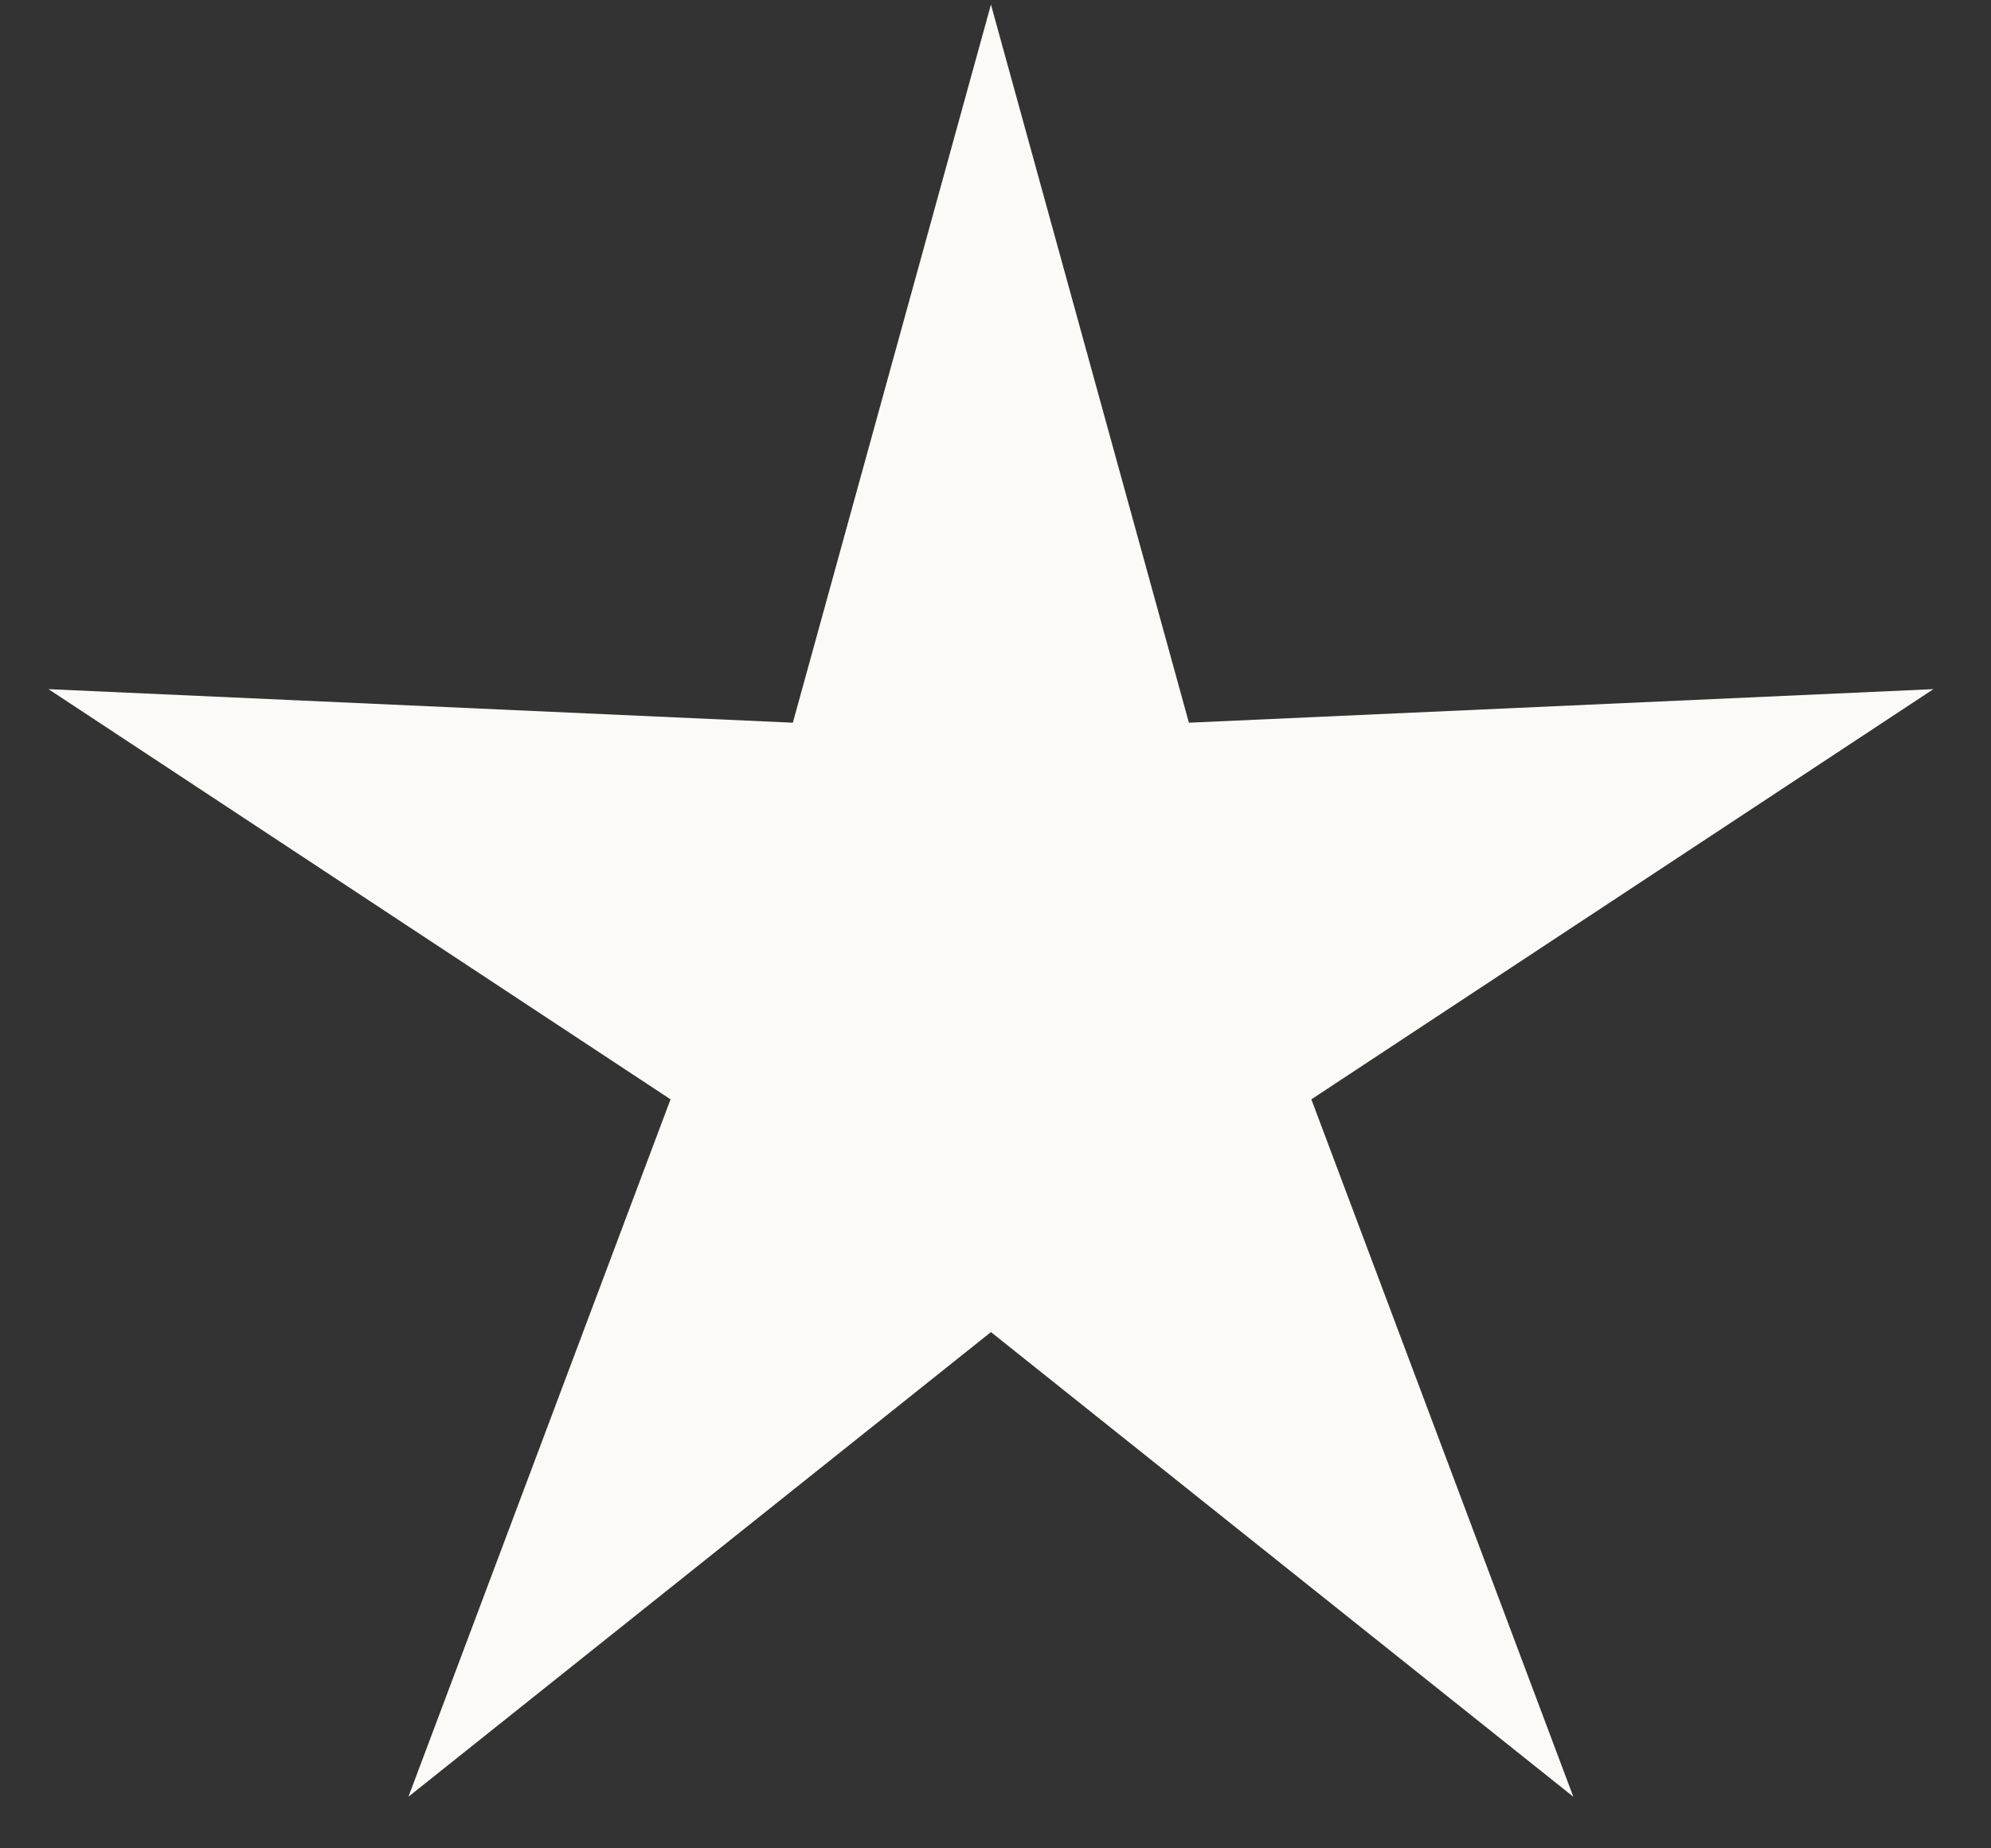
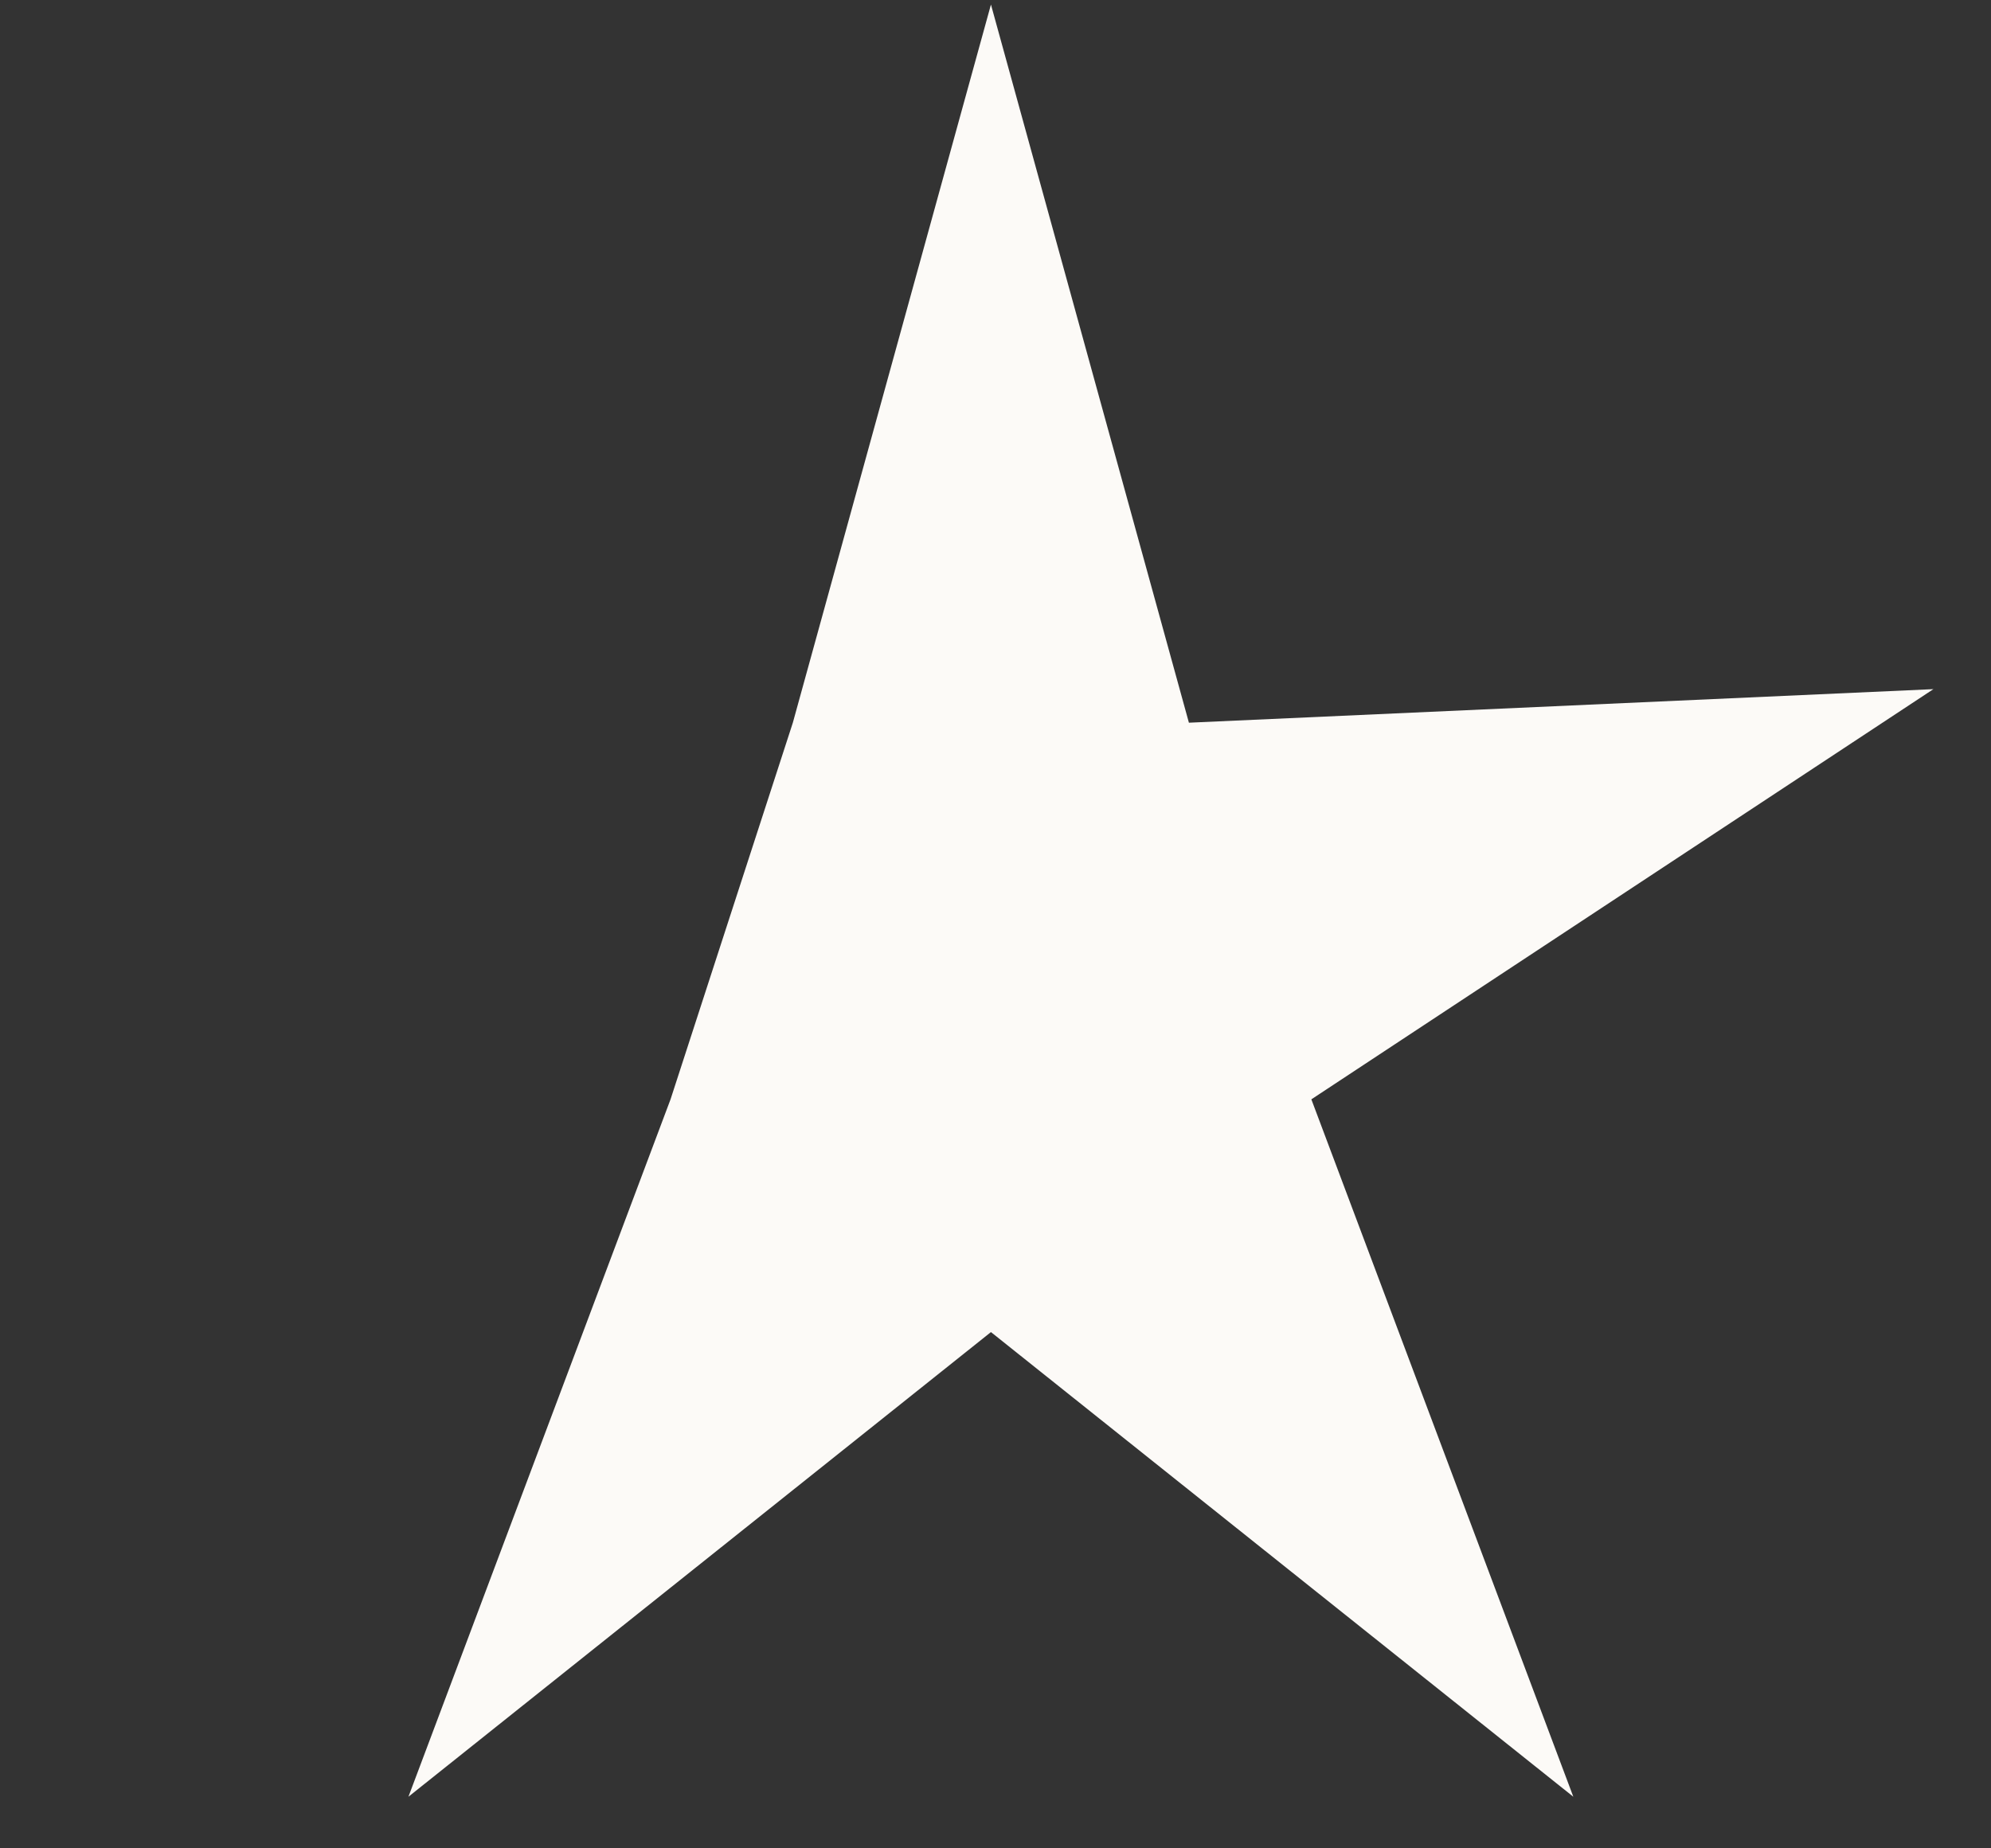
<svg xmlns="http://www.w3.org/2000/svg" width="14" height="13" viewBox="0 0 14 13" fill="none">
  <rect x="0" y="0" width="14" height="13" fill="#333333" stroke="none" />
-   <path d="M6.968 0.032L8.36 5.083L13.595 4.847L9.221 7.732L11.063 12.637L6.968 9.369L2.872 12.637L4.715 7.732L0.341 4.847L5.575 5.083L6.968 0.032Z" fill="#FCFAF7" />
+   <path d="M6.968 0.032L8.36 5.083L13.595 4.847L9.221 7.732L11.063 12.637L6.968 9.369L2.872 12.637L4.715 7.732L5.575 5.083L6.968 0.032Z" fill="#FCFAF7" />
</svg>